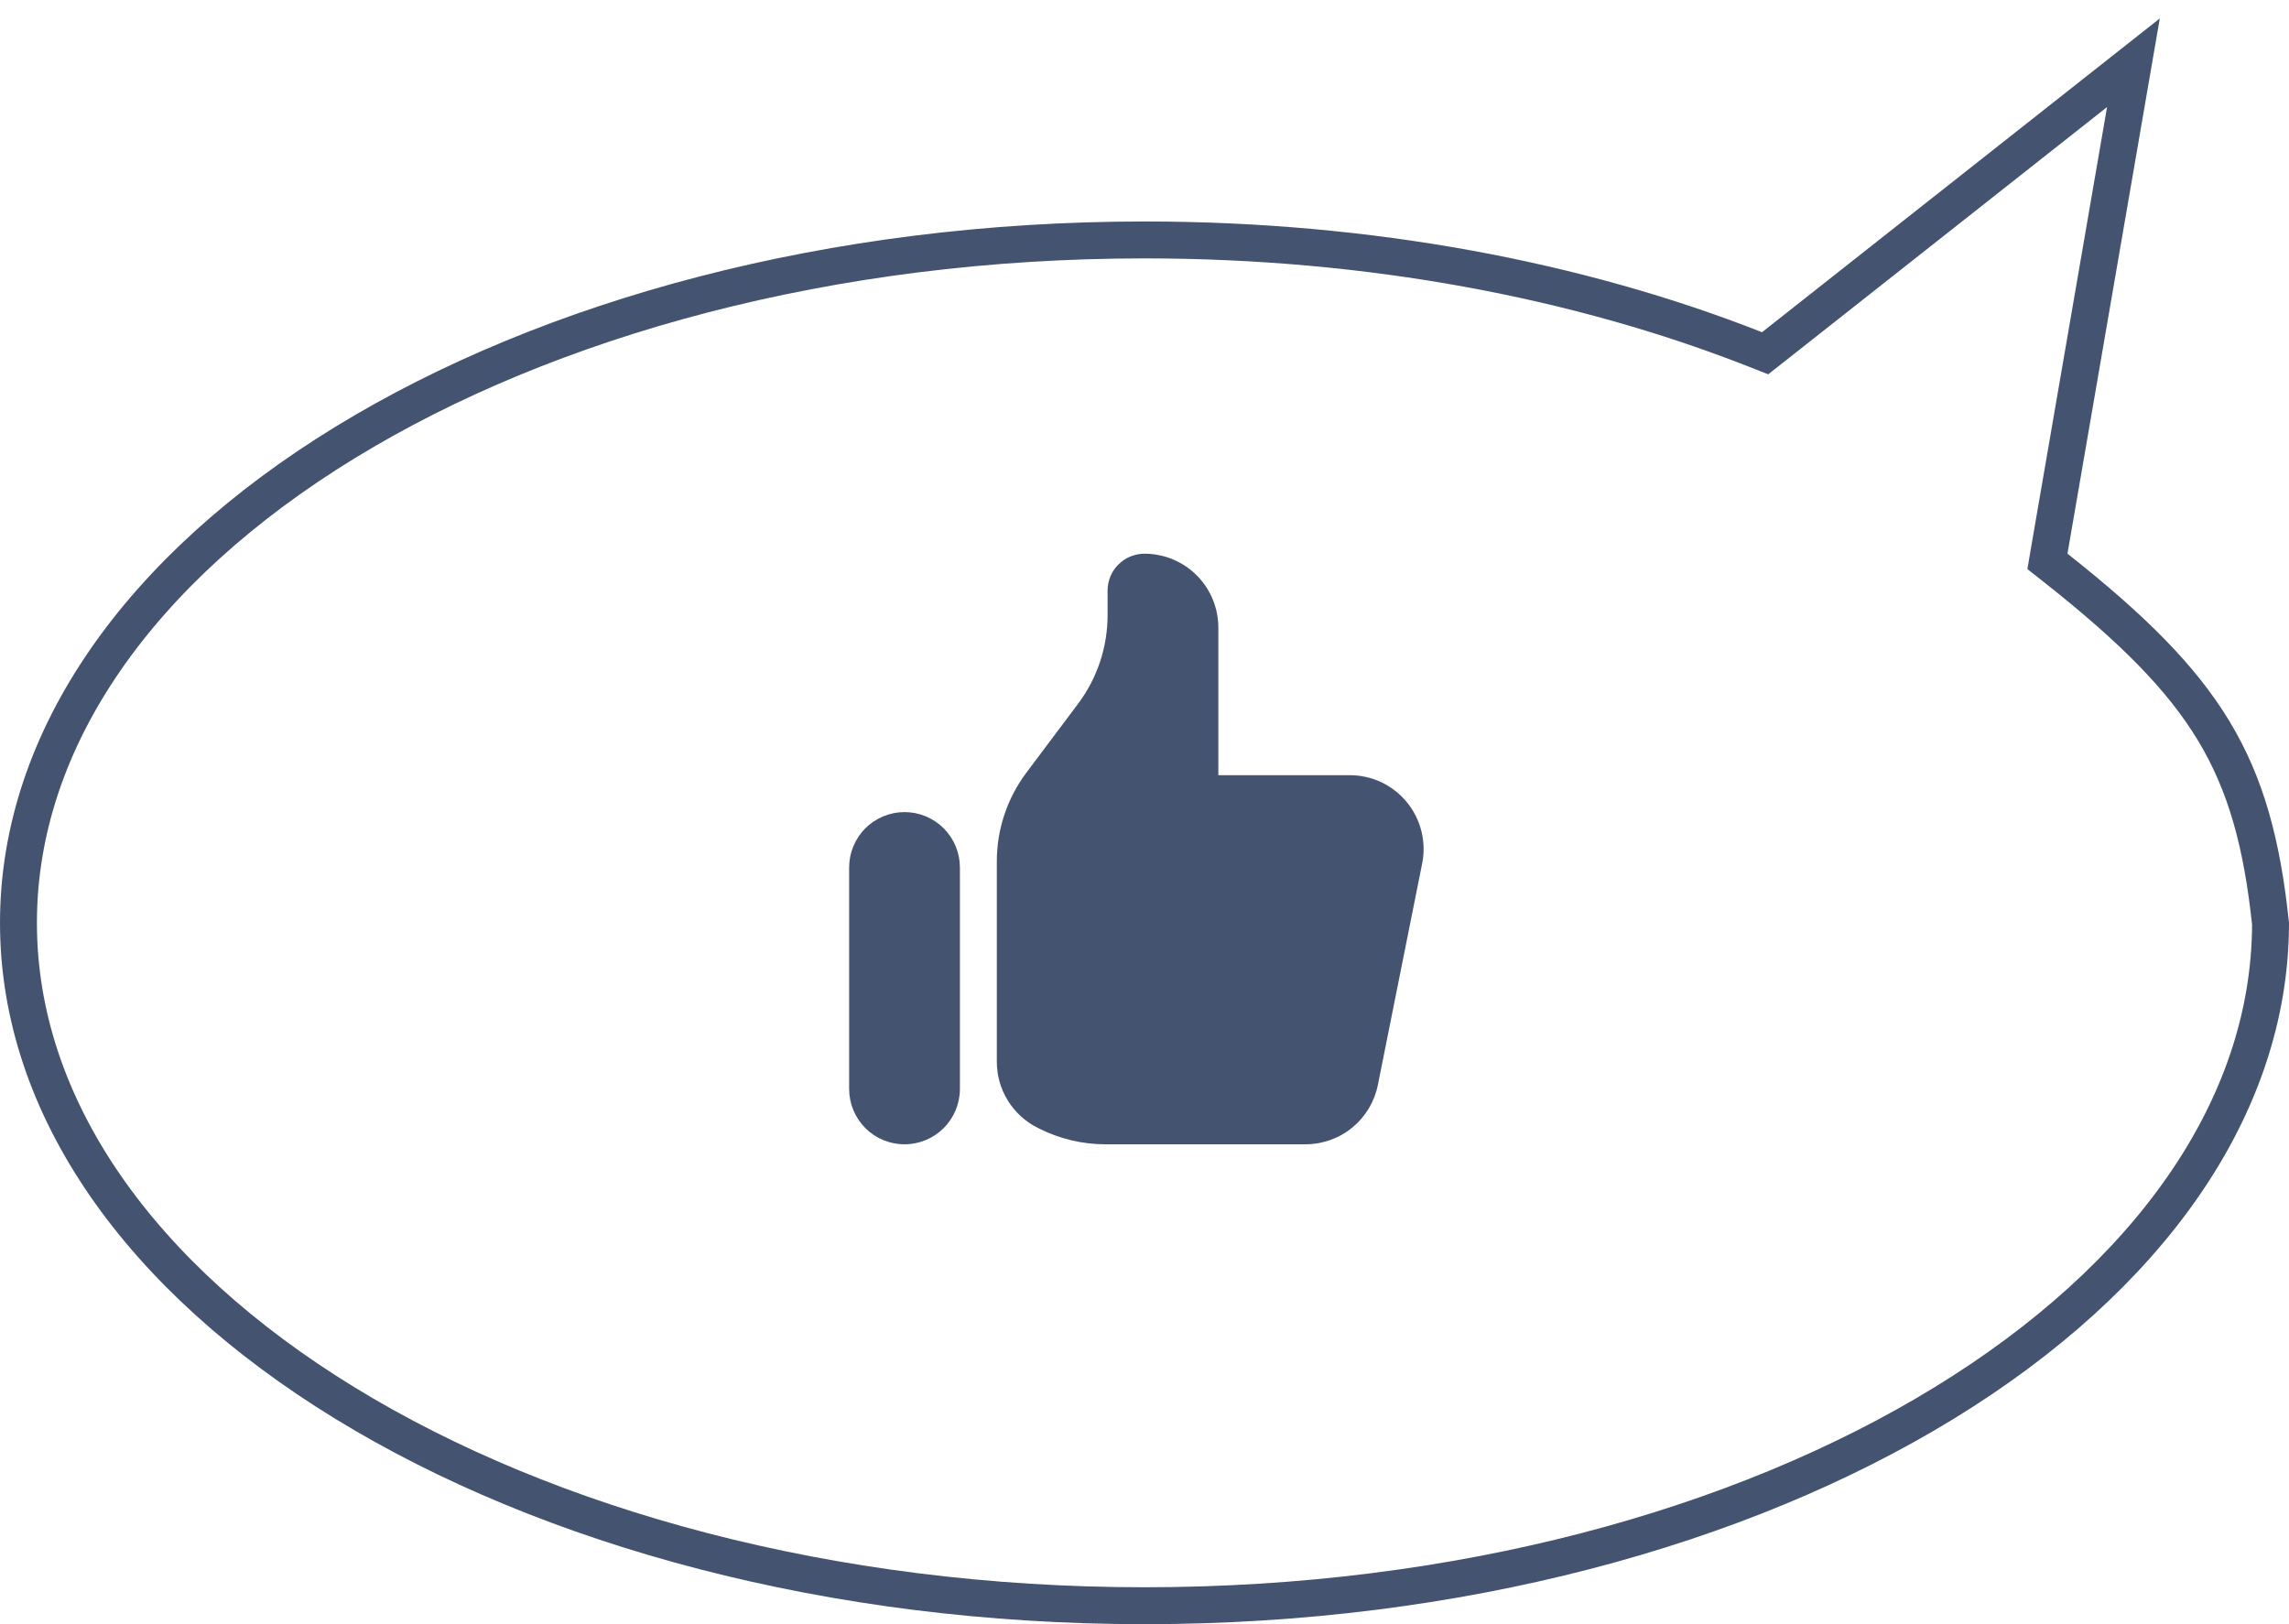
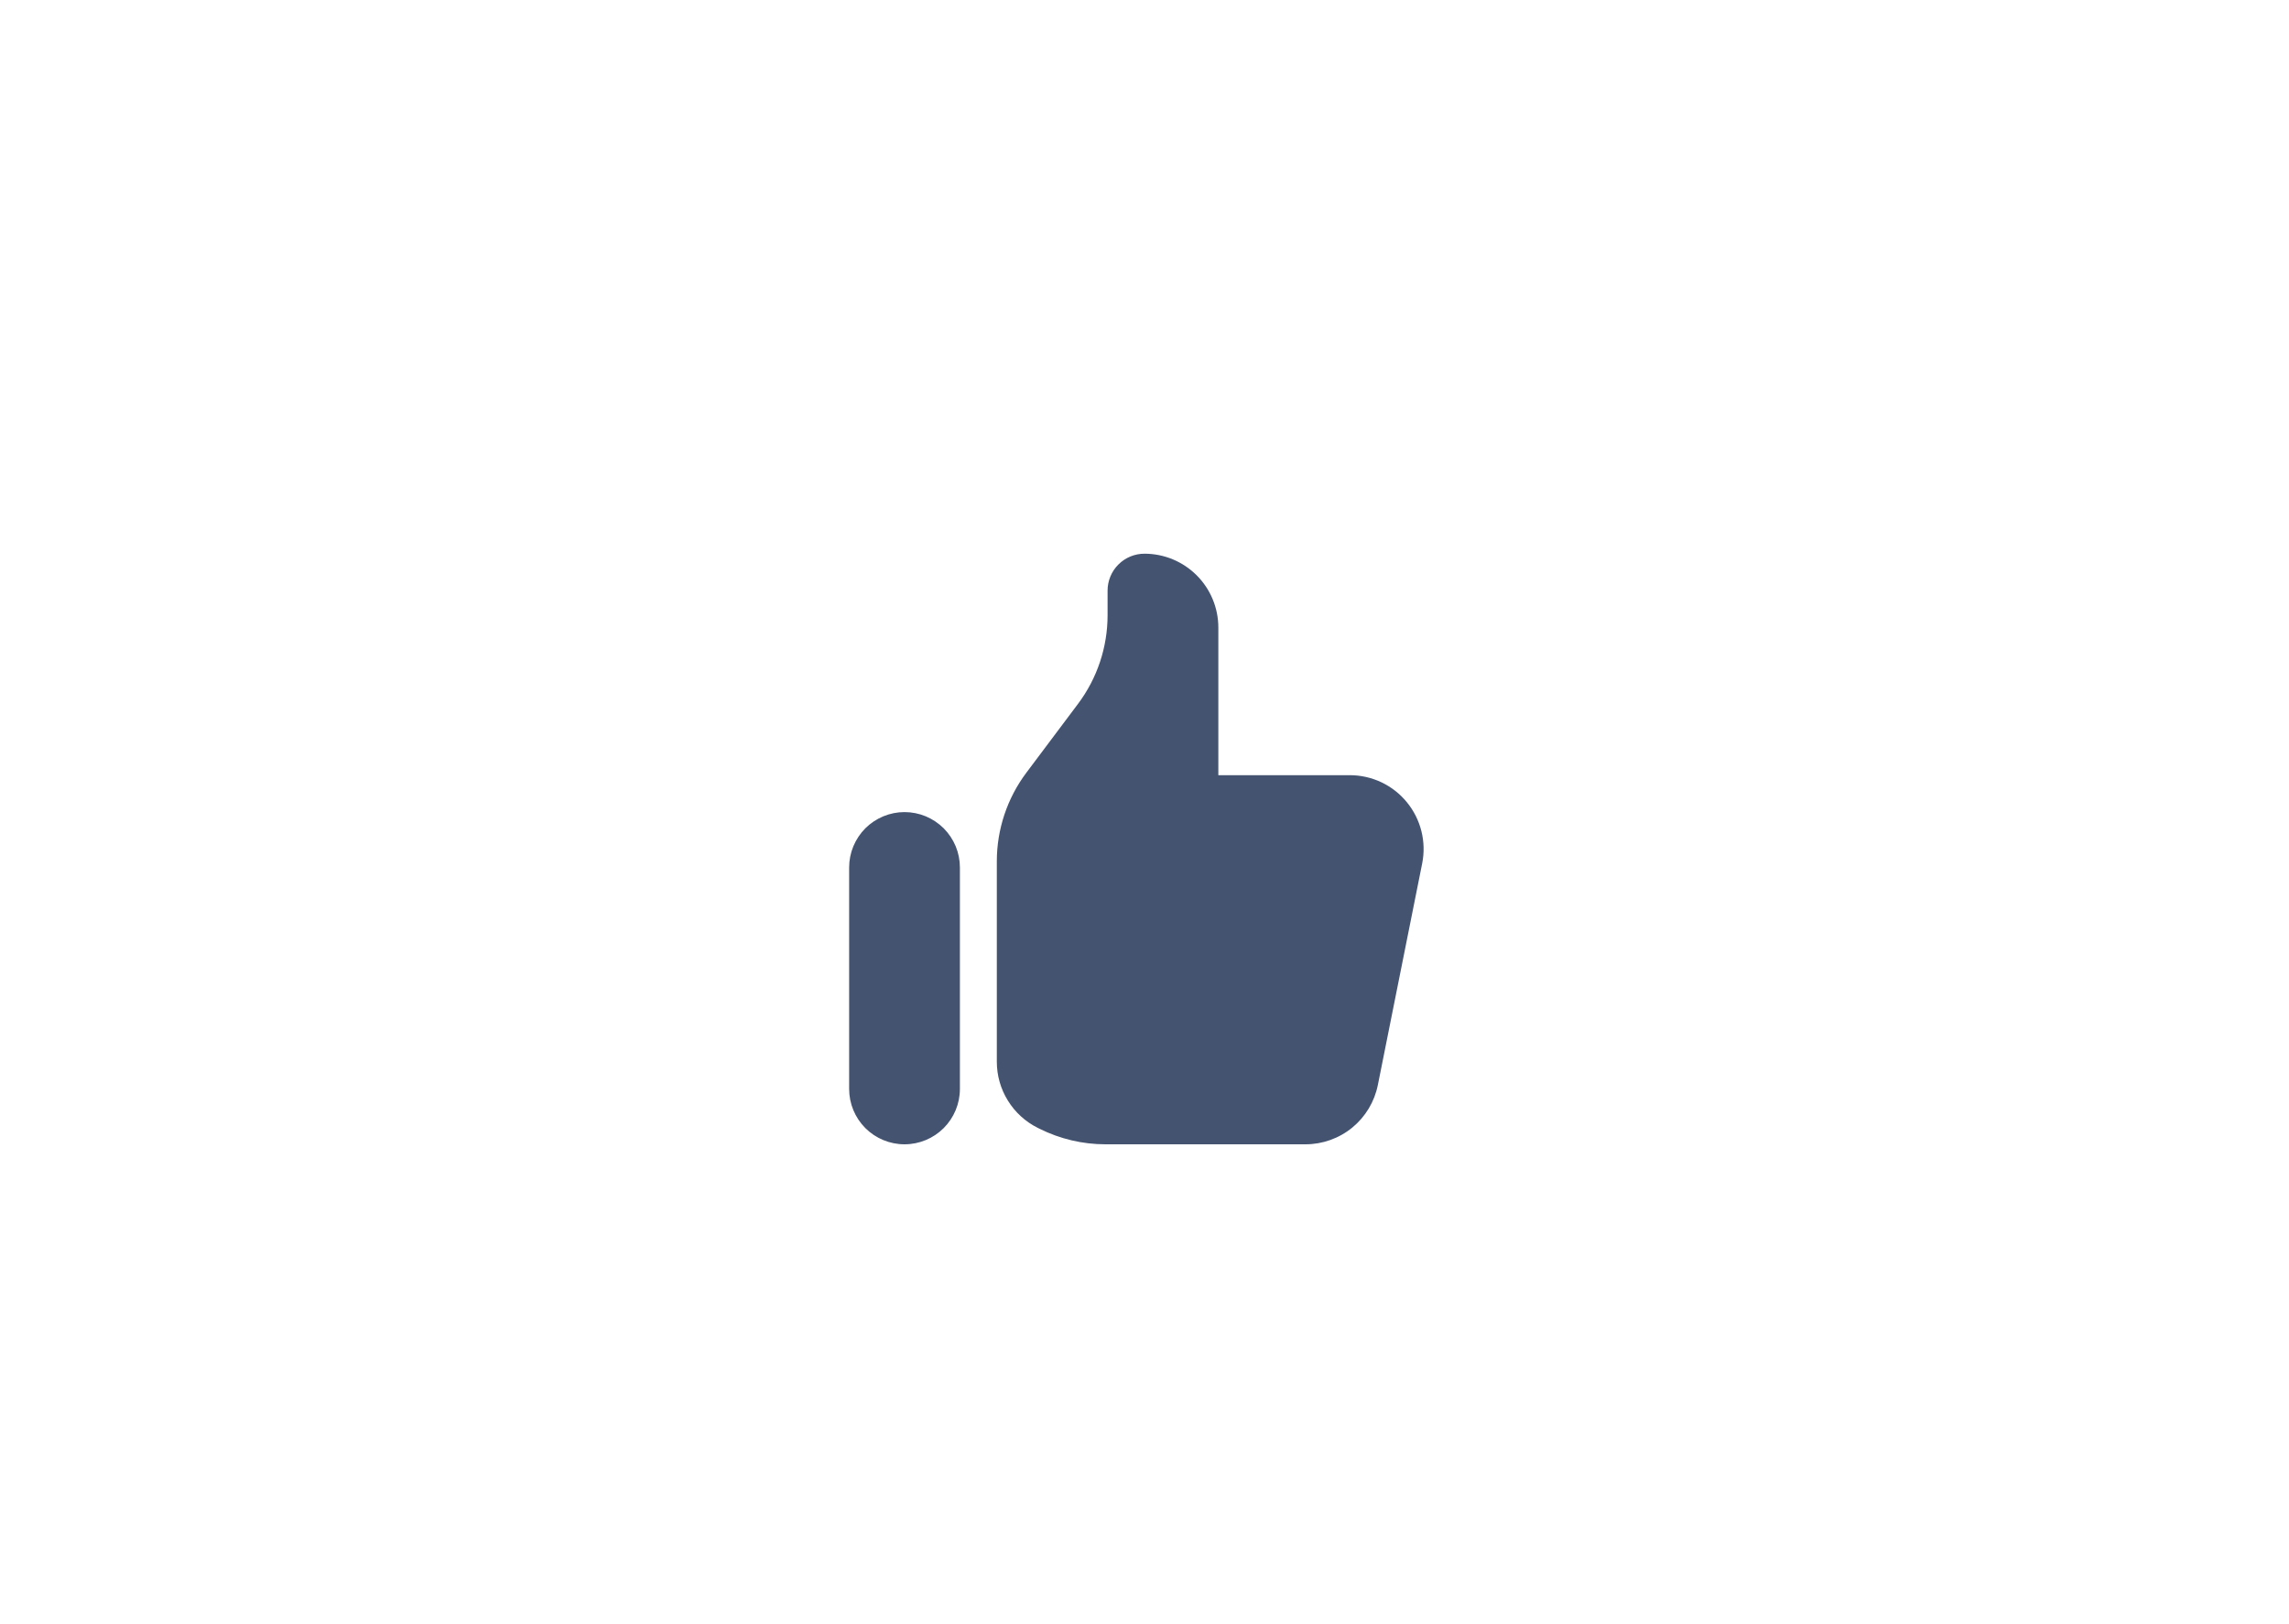
<svg xmlns="http://www.w3.org/2000/svg" width="62" height="44" viewBox="0 0 62 44" fill="none">
-   <path d="M48.035 9.393L57.786 1.7L55.507 14.915L55.457 15.208L55.69 15.392C57.764 17.031 59.091 18.358 59.963 19.803C60.827 21.236 61.268 22.824 61.5 25.026C61.489 30.023 58.177 34.627 52.659 38.009C47.14 41.391 39.483 43.5 31 43.5C22.517 43.5 14.86 41.391 9.341 38.009C3.813 34.621 0.5 30.007 0.5 25C0.5 19.993 3.813 15.379 9.341 11.991C14.86 8.609 22.517 6.5 31 6.5C37.102 6.5 42.78 7.591 47.543 9.465L47.81 9.57L48.035 9.393Z" stroke="#445370" />
  <path d="M23 23.5C23 23.303 23.039 23.108 23.114 22.926C23.19 22.744 23.3 22.579 23.439 22.439C23.579 22.3 23.744 22.19 23.926 22.114C24.108 22.039 24.303 22 24.5 22C24.697 22 24.892 22.039 25.074 22.114C25.256 22.19 25.421 22.3 25.561 22.439C25.7 22.579 25.81 22.744 25.886 22.926C25.961 23.108 26 23.303 26 23.5V29.5C26 29.898 25.842 30.279 25.561 30.561C25.279 30.842 24.898 31 24.5 31C24.102 31 23.721 30.842 23.439 30.561C23.158 30.279 23 29.898 23 29.5V23.5ZM27 23.333V28.763C27 29.135 27.103 29.499 27.299 29.815C27.494 30.131 27.773 30.387 28.106 30.553L28.156 30.578C28.711 30.855 29.323 31 29.943 31H35.359C35.822 31 36.27 30.84 36.628 30.547C36.985 30.254 37.23 29.846 37.321 29.392L38.521 23.392C38.579 23.102 38.572 22.802 38.5 22.515C38.428 22.228 38.294 21.961 38.106 21.732C37.919 21.503 37.683 21.319 37.416 21.192C37.148 21.066 36.856 21 36.56 21H33V17C33 16.47 32.789 15.961 32.414 15.586C32.039 15.211 31.53 15 31 15C30.735 15 30.48 15.105 30.293 15.293C30.105 15.48 30 15.735 30 16V16.667C30 17.532 29.719 18.375 29.2 19.067L27.8 20.933C27.281 21.625 27 22.468 27 23.333V23.333Z" fill="#445370" />
</svg>